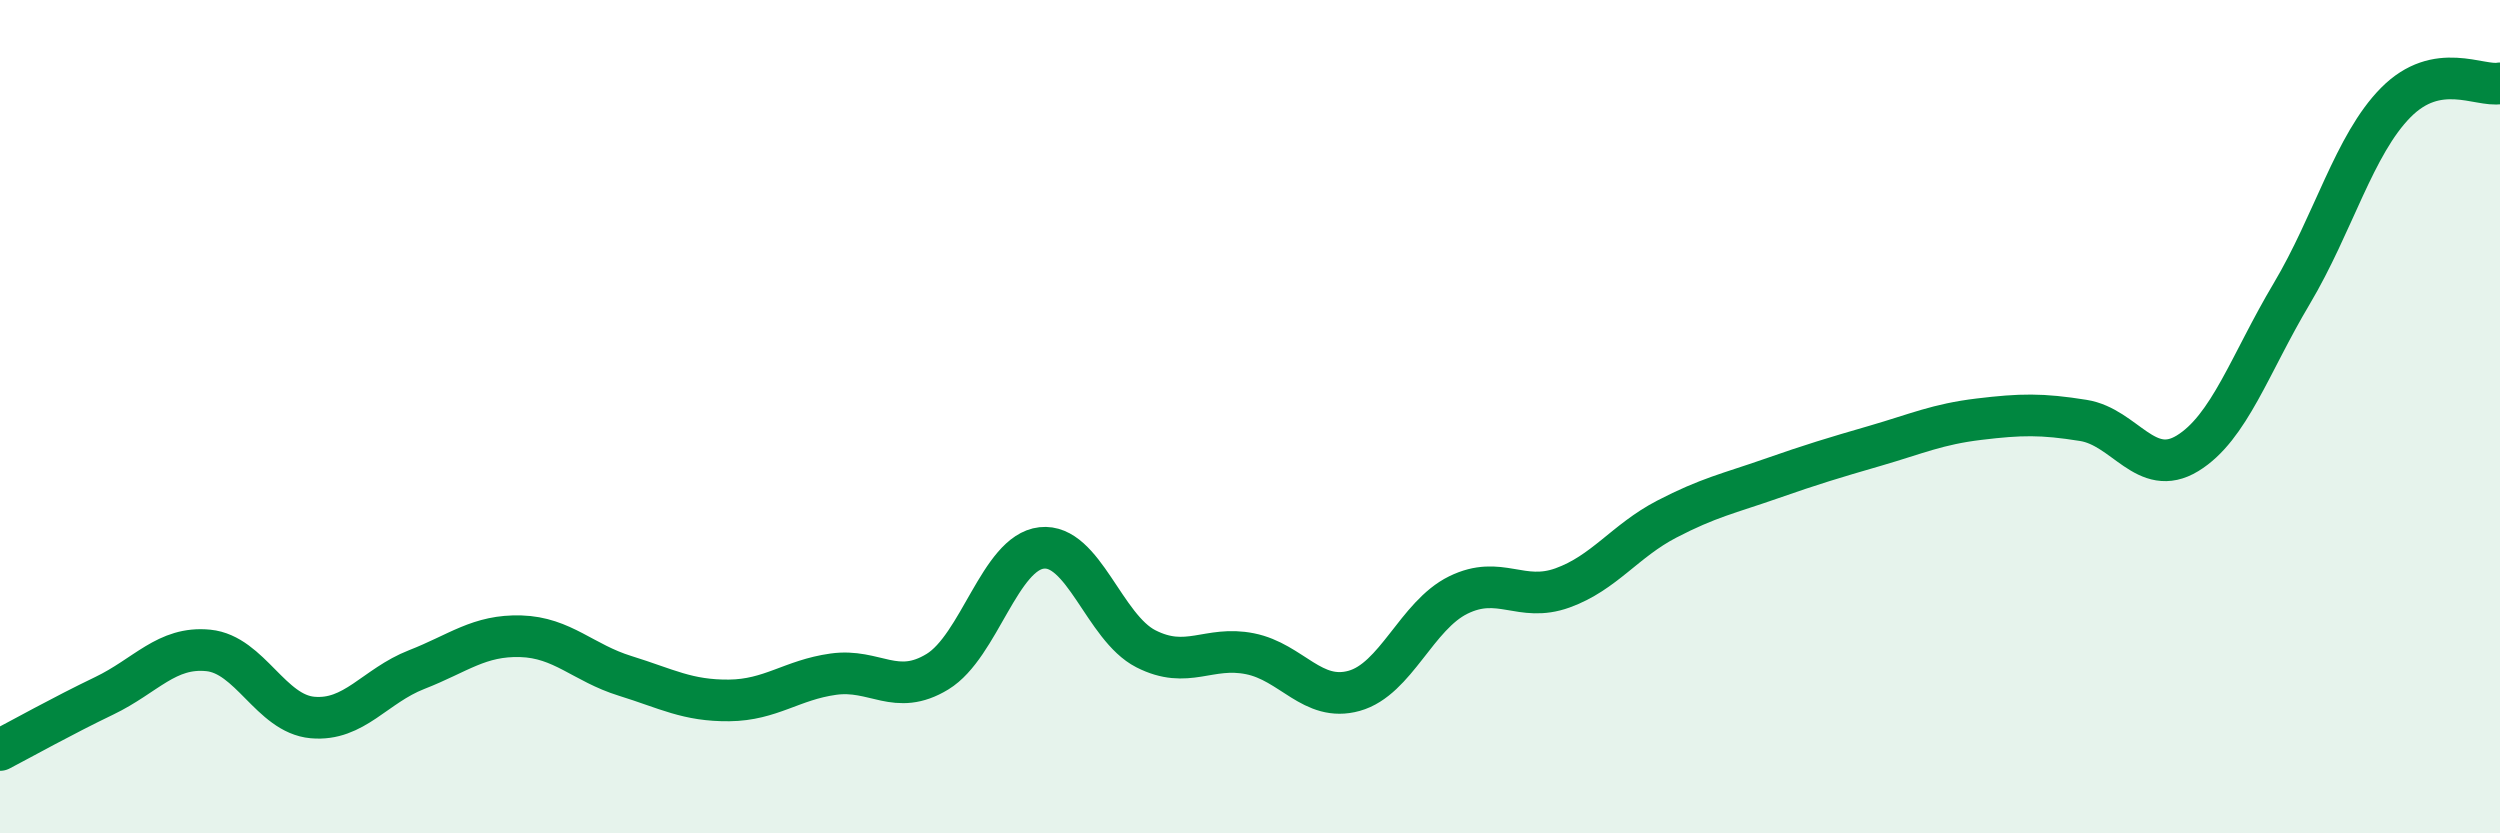
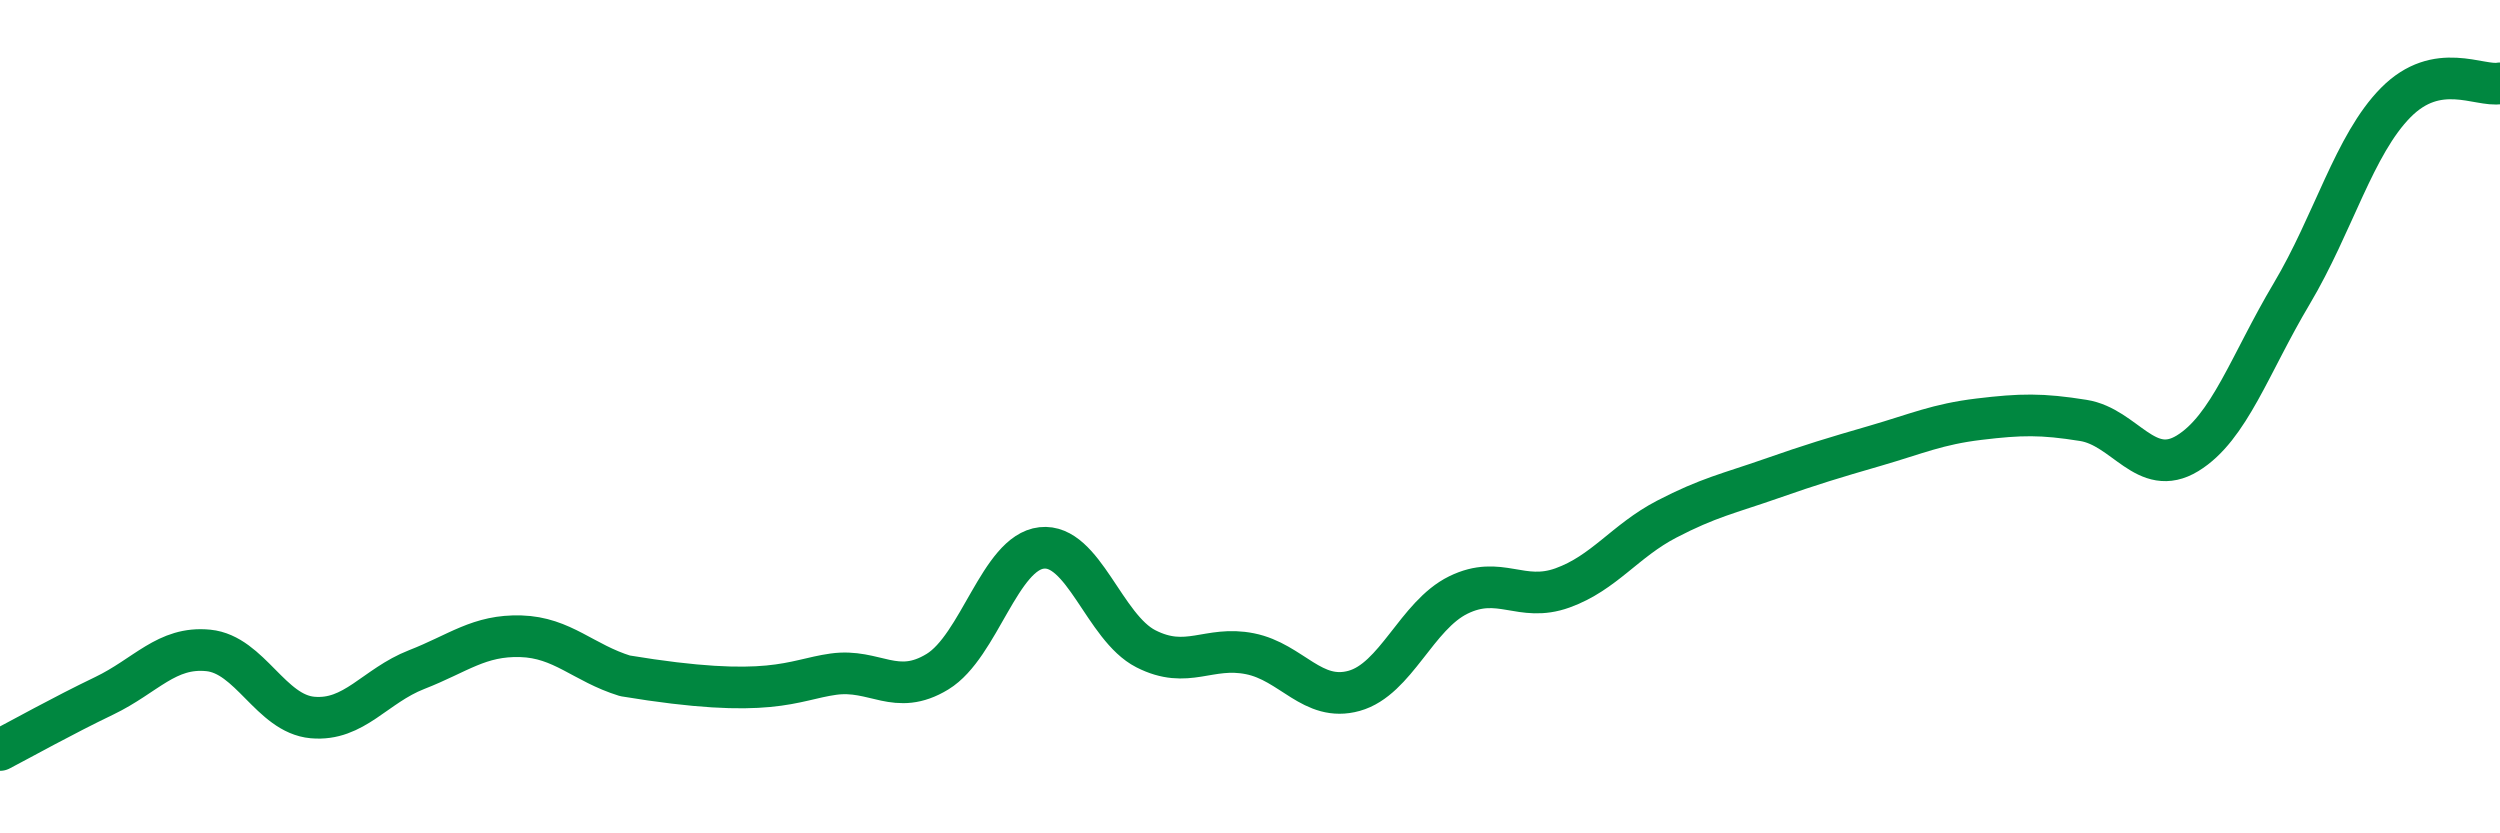
<svg xmlns="http://www.w3.org/2000/svg" width="60" height="20" viewBox="0 0 60 20">
-   <path d="M 0,18 C 0.5,17.74 1.5,17.18 2.5,16.7 C 3.5,16.22 4,15.51 5,15.61 C 6,15.71 6.5,17.13 7.5,17.22 C 8.5,17.31 9,16.46 10,16.07 C 11,15.68 11.5,15.24 12.5,15.27 C 13.5,15.3 14,15.91 15,16.22 C 16,16.53 16.5,16.82 17.5,16.81 C 18.5,16.8 19,16.32 20,16.18 C 21,16.04 21.5,16.73 22.5,16.12 C 23.5,15.51 24,13.26 25,13.15 C 26,13.04 26.5,15.06 27.5,15.57 C 28.5,16.08 29,15.49 30,15.69 C 31,15.89 31.5,16.86 32.5,16.58 C 33.5,16.3 34,14.77 35,14.28 C 36,13.79 36.5,14.47 37.5,14.11 C 38.5,13.75 39,12.98 40,12.46 C 41,11.94 41.5,11.84 42.5,11.49 C 43.5,11.14 44,10.99 45,10.7 C 46,10.41 46.5,10.18 47.5,10.06 C 48.5,9.94 49,9.93 50,10.09 C 51,10.25 51.5,11.49 52.5,10.88 C 53.5,10.27 54,8.73 55,7.05 C 56,5.37 56.5,3.47 57.5,2.46 C 58.5,1.45 59.5,2.09 60,2L60 20L0 20Z" fill="#008740" opacity="0.1" stroke-linecap="round" stroke-linejoin="round" />
-   <path d="M 0,18 C 0.5,17.74 1.5,17.18 2.5,16.7 C 3.5,16.22 4,15.51 5,15.61 C 6,15.71 6.5,17.13 7.5,17.22 C 8.5,17.31 9,16.46 10,16.07 C 11,15.68 11.5,15.24 12.5,15.27 C 13.5,15.3 14,15.91 15,16.22 C 16,16.53 16.5,16.82 17.5,16.81 C 18.5,16.8 19,16.32 20,16.18 C 21,16.04 21.5,16.73 22.5,16.12 C 23.5,15.51 24,13.26 25,13.15 C 26,13.04 26.5,15.06 27.5,15.57 C 28.5,16.08 29,15.49 30,15.69 C 31,15.89 31.5,16.86 32.5,16.58 C 33.5,16.3 34,14.77 35,14.28 C 36,13.79 36.5,14.47 37.5,14.11 C 38.5,13.75 39,12.98 40,12.46 C 41,11.94 41.5,11.84 42.5,11.49 C 43.5,11.14 44,10.99 45,10.7 C 46,10.41 46.5,10.18 47.5,10.06 C 48.5,9.94 49,9.93 50,10.09 C 51,10.25 51.5,11.49 52.5,10.88 C 53.5,10.27 54,8.73 55,7.05 C 56,5.37 56.5,3.47 57.5,2.46 C 58.5,1.45 59.5,2.09 60,2" stroke="#008740" stroke-width="1" fill="none" stroke-linecap="round" stroke-linejoin="round" />
+   <path d="M 0,18 C 0.5,17.74 1.5,17.18 2.5,16.7 C 3.5,16.22 4,15.51 5,15.61 C 6,15.71 6.5,17.13 7.5,17.22 C 8.5,17.31 9,16.46 10,16.07 C 11,15.68 11.5,15.24 12.5,15.27 C 13.5,15.3 14,15.91 15,16.22 C 18.5,16.8 19,16.32 20,16.18 C 21,16.04 21.5,16.73 22.5,16.12 C 23.5,15.51 24,13.26 25,13.15 C 26,13.04 26.5,15.06 27.5,15.57 C 28.5,16.08 29,15.49 30,15.69 C 31,15.89 31.5,16.86 32.5,16.58 C 33.5,16.3 34,14.77 35,14.28 C 36,13.79 36.5,14.47 37.5,14.11 C 38.5,13.75 39,12.98 40,12.46 C 41,11.94 41.5,11.84 42.5,11.49 C 43.5,11.14 44,10.99 45,10.7 C 46,10.41 46.5,10.18 47.5,10.06 C 48.5,9.94 49,9.93 50,10.09 C 51,10.25 51.5,11.49 52.5,10.88 C 53.5,10.27 54,8.73 55,7.05 C 56,5.37 56.5,3.47 57.5,2.46 C 58.5,1.45 59.5,2.09 60,2" stroke="#008740" stroke-width="1" fill="none" stroke-linecap="round" stroke-linejoin="round" />
</svg>